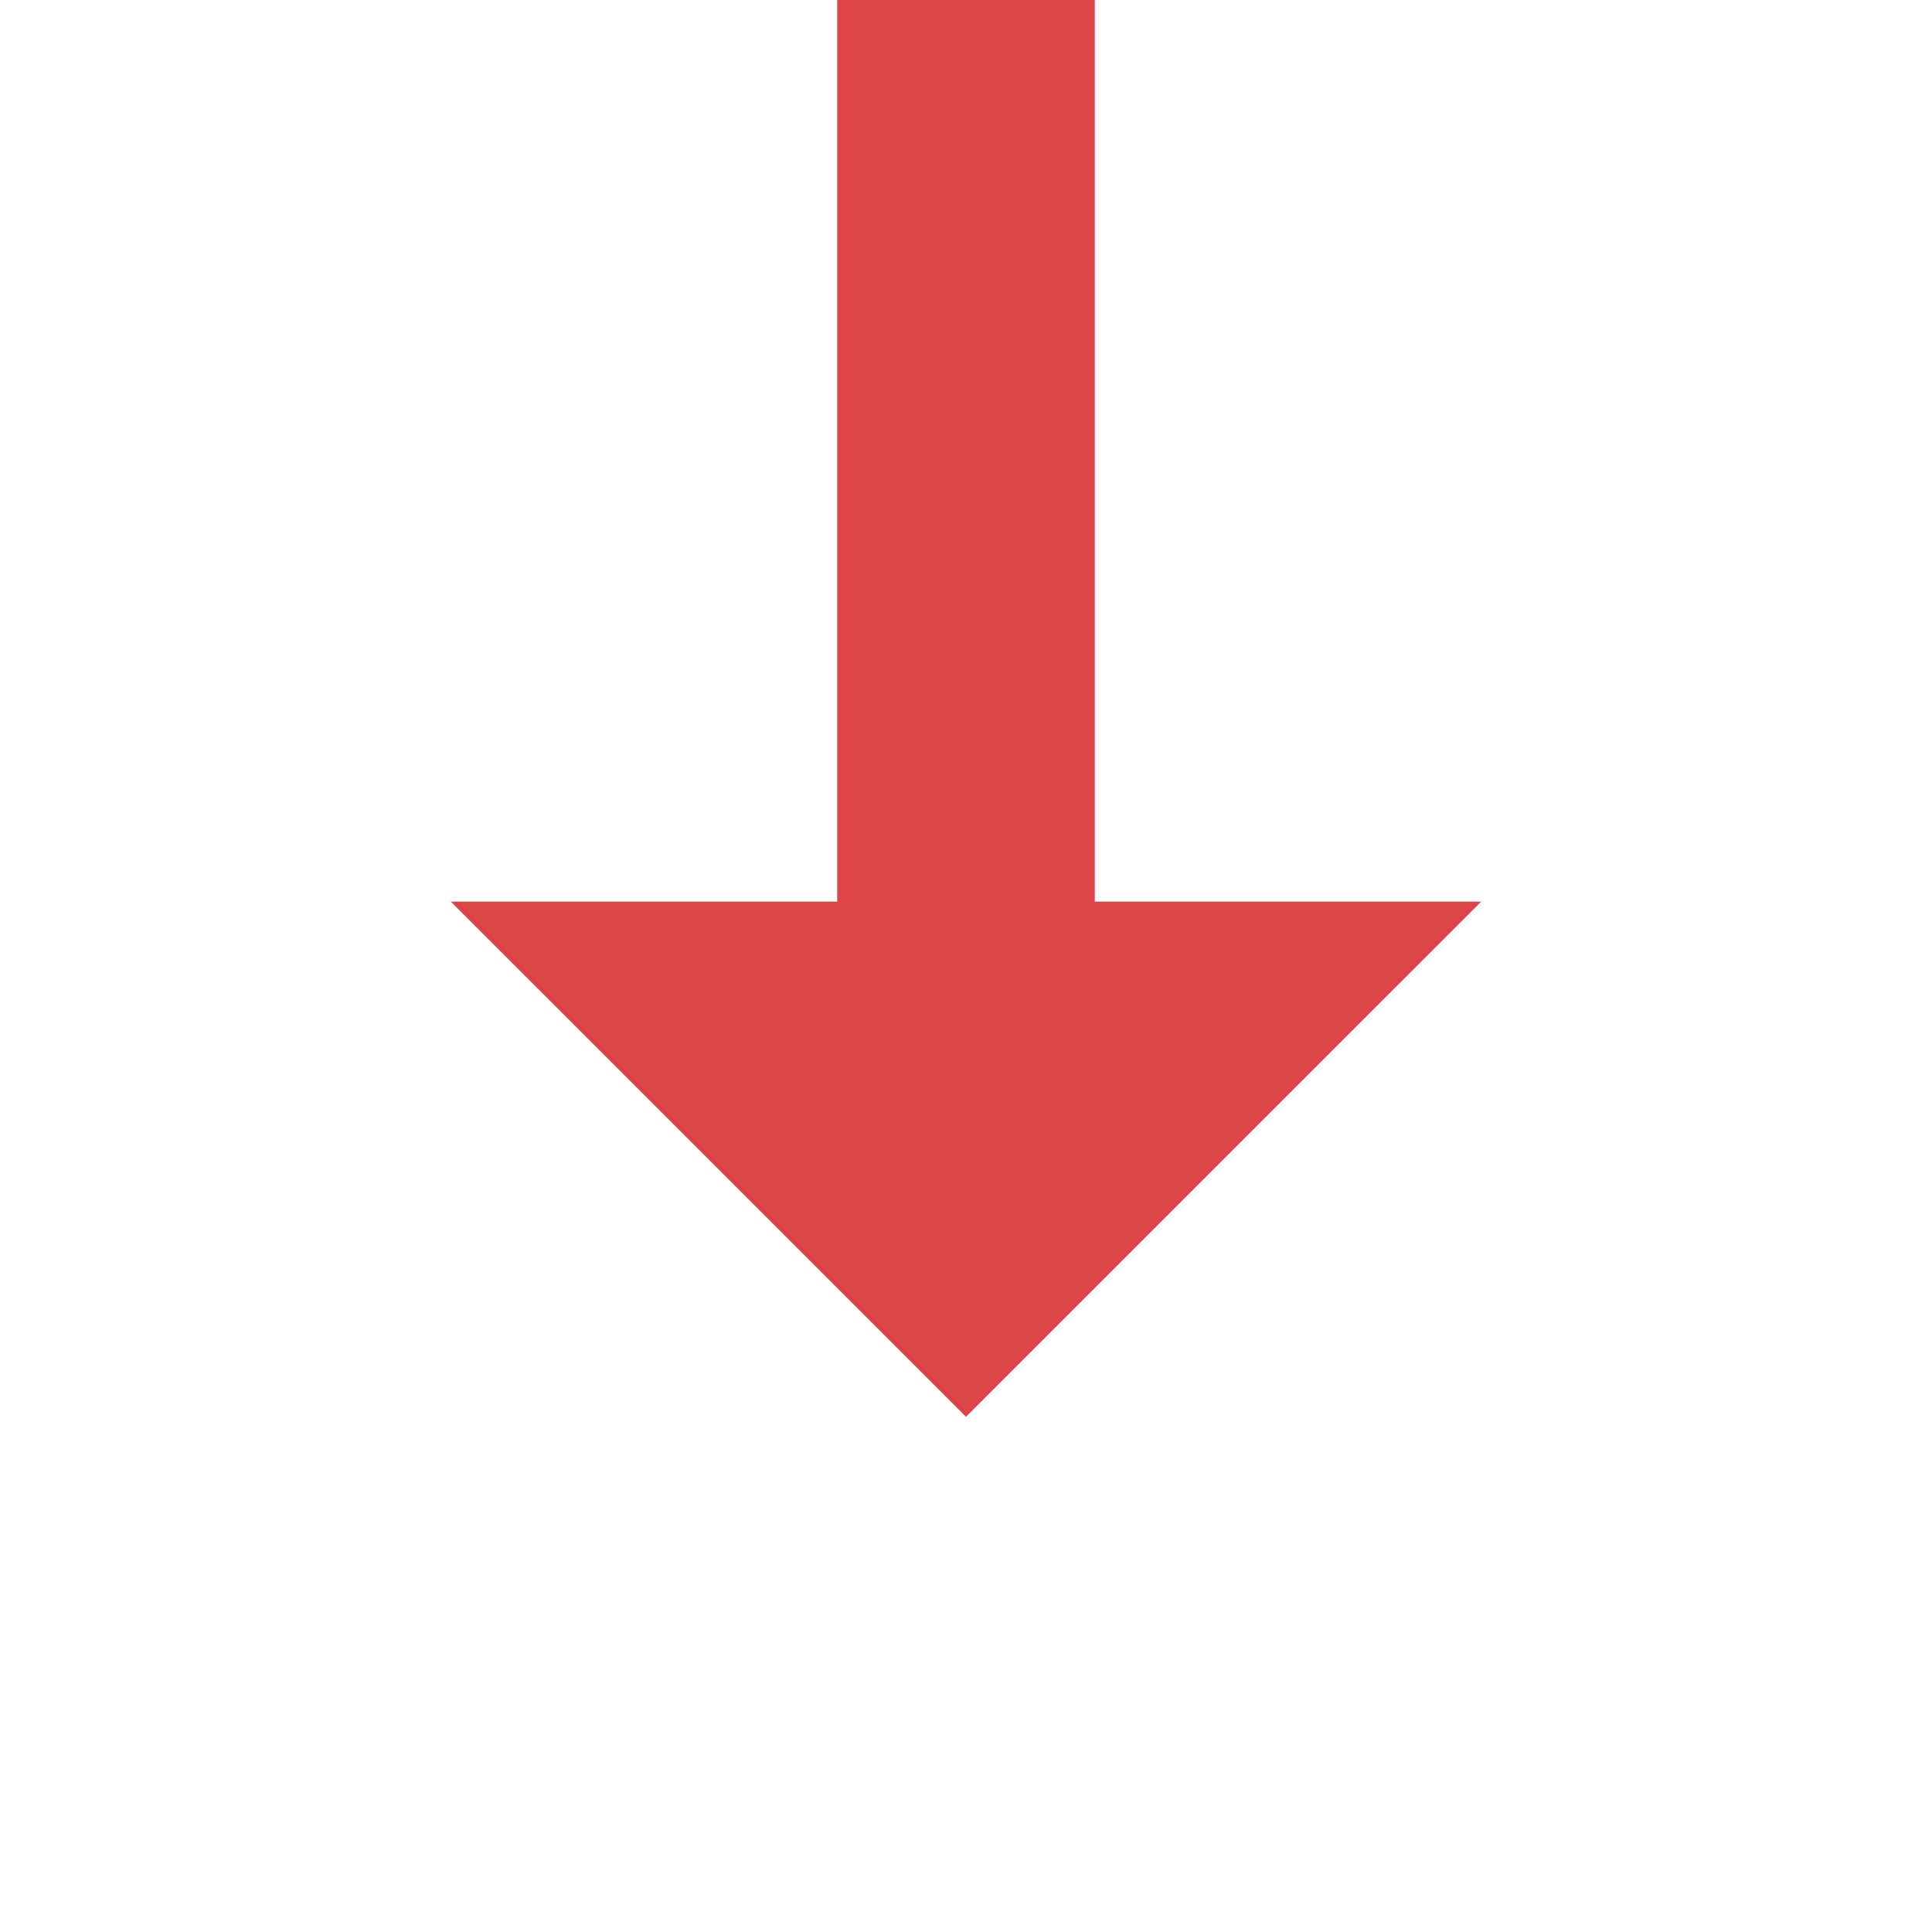
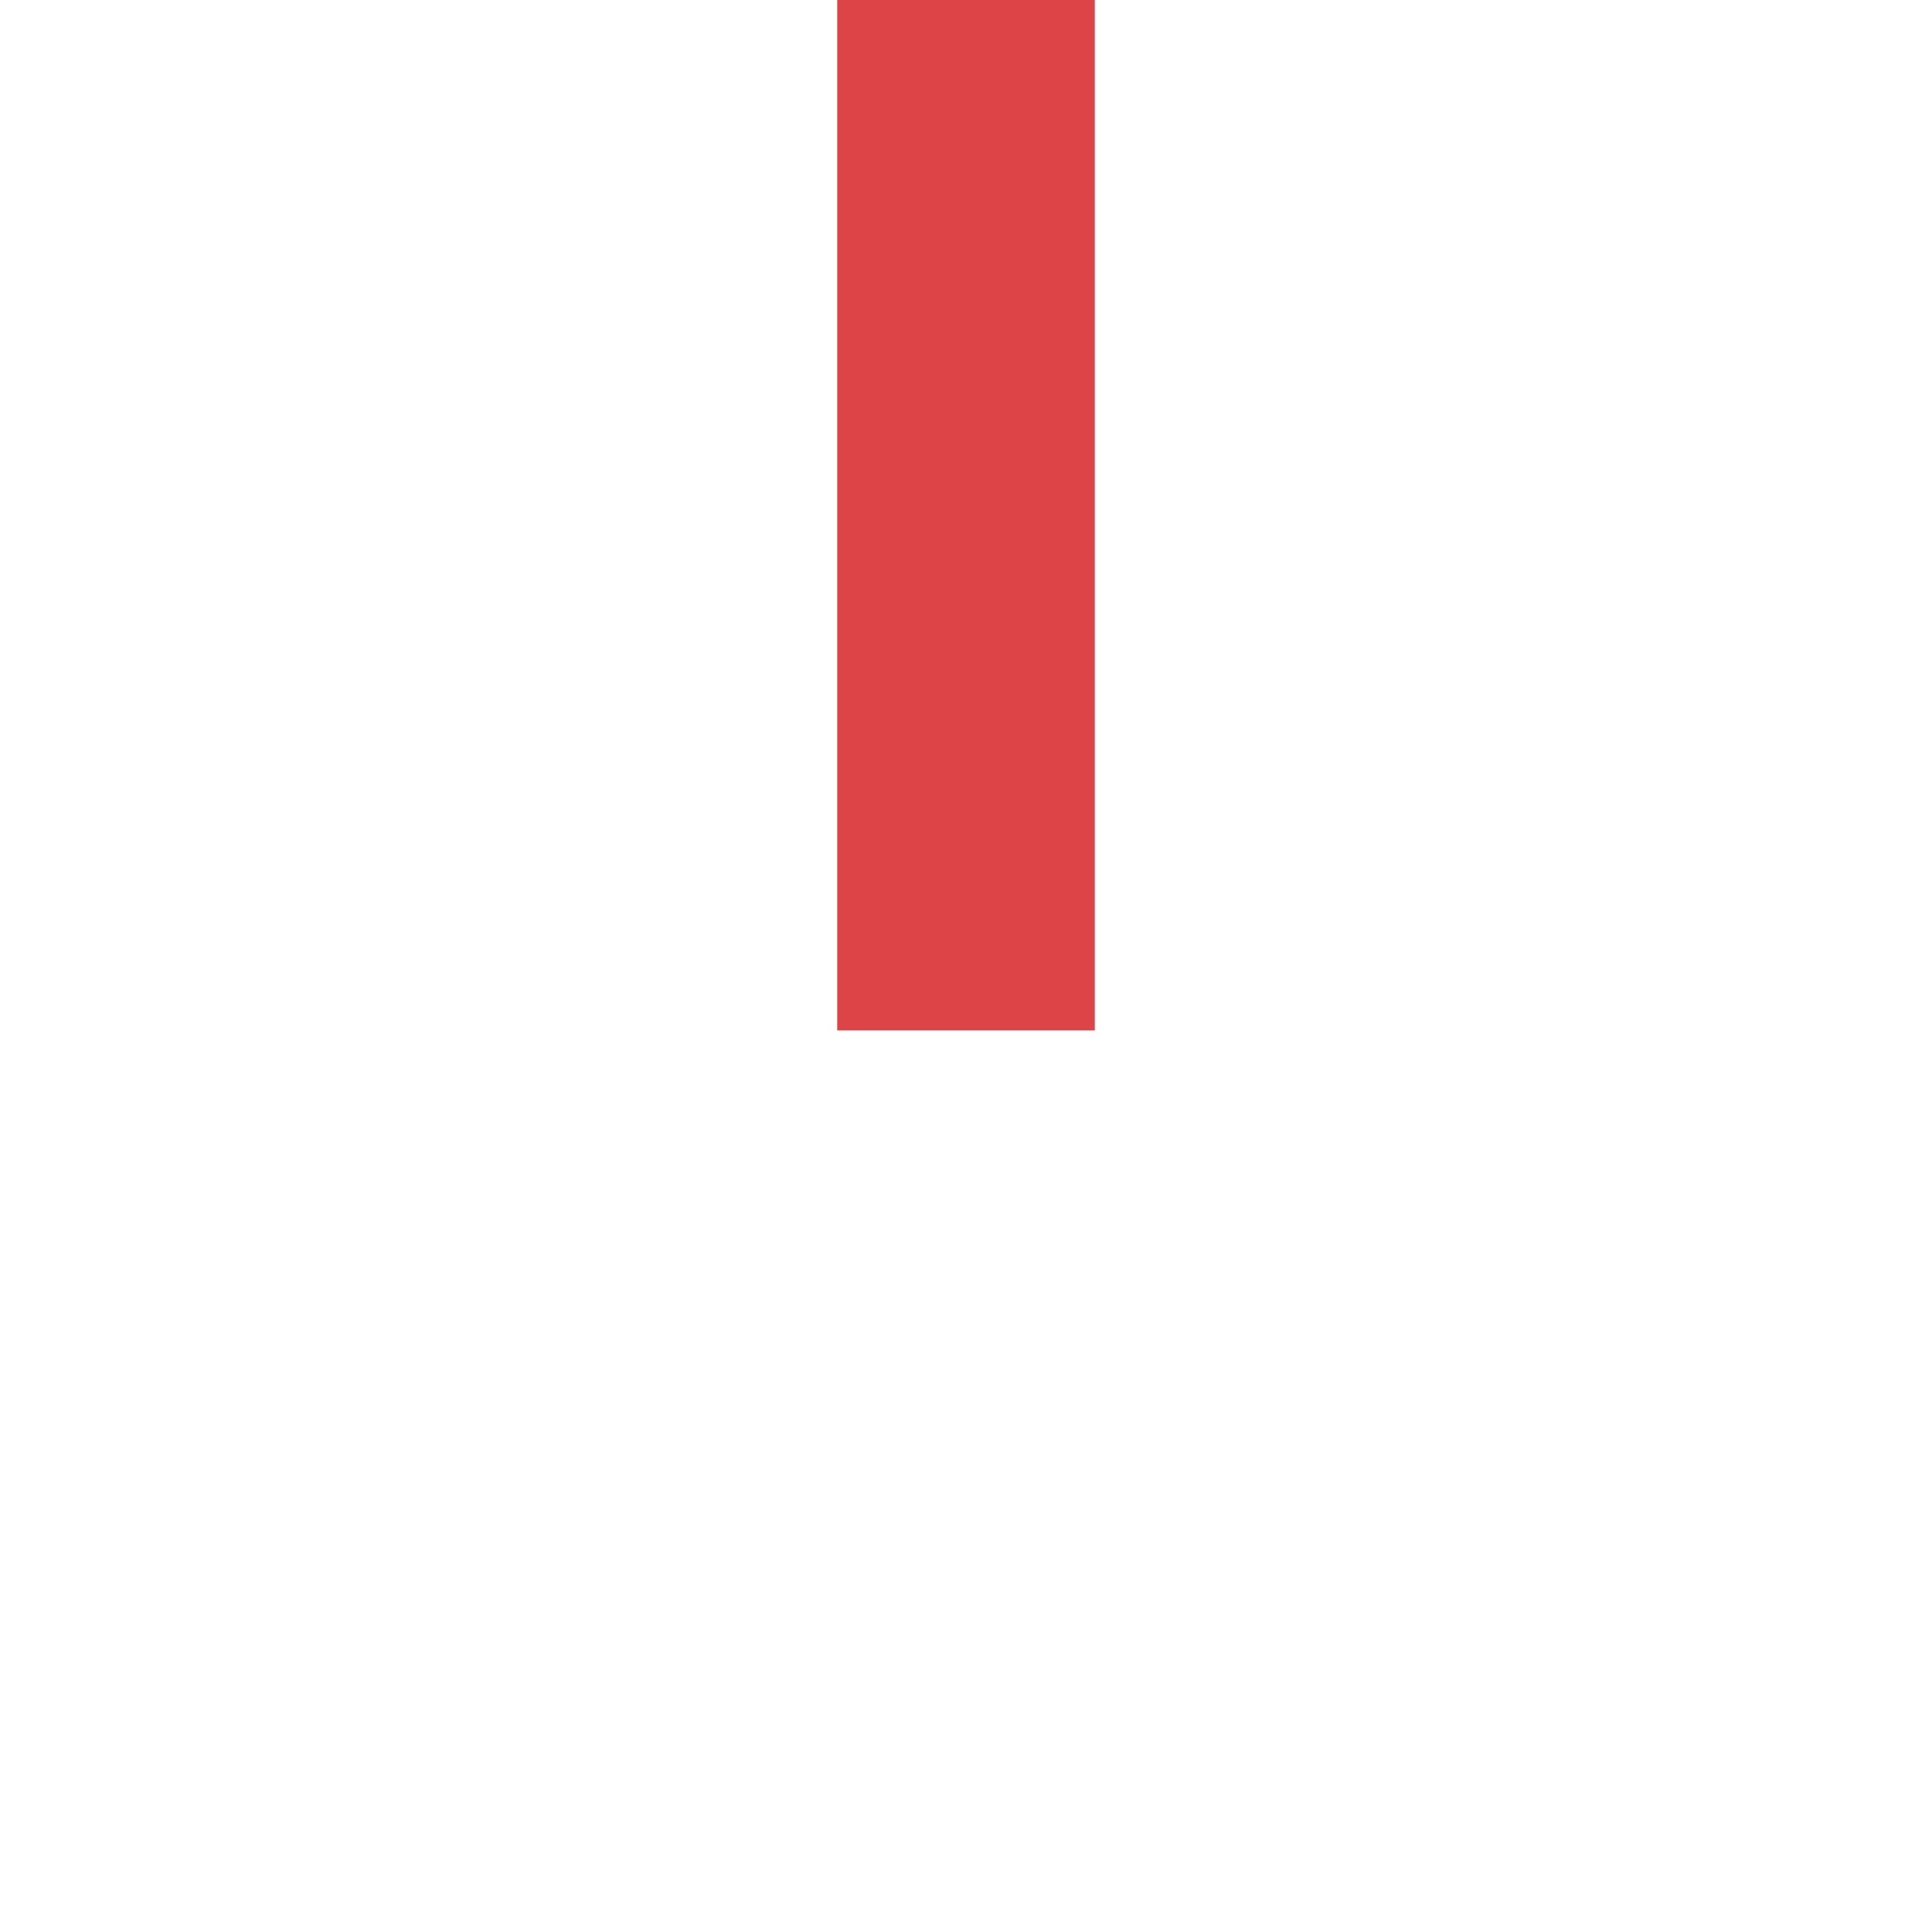
<svg xmlns="http://www.w3.org/2000/svg" width="30" height="30" viewBox="0 0 30 30" xml:space="preserve">
  <defs>
	</defs>
  <g>
-     <rect fill="#FFFFFF" width="30" height="30" />
    <line id="Half_path_top_1_" fill="none" stroke="#DC4447" stroke-width="4" x1="15" y1="0" x2="15" y2="16" />
-     <polyline id="Arrow_down_1_" fill="#DC4447" points="7,14 23,14 15,22 " />
  </g>
</svg>